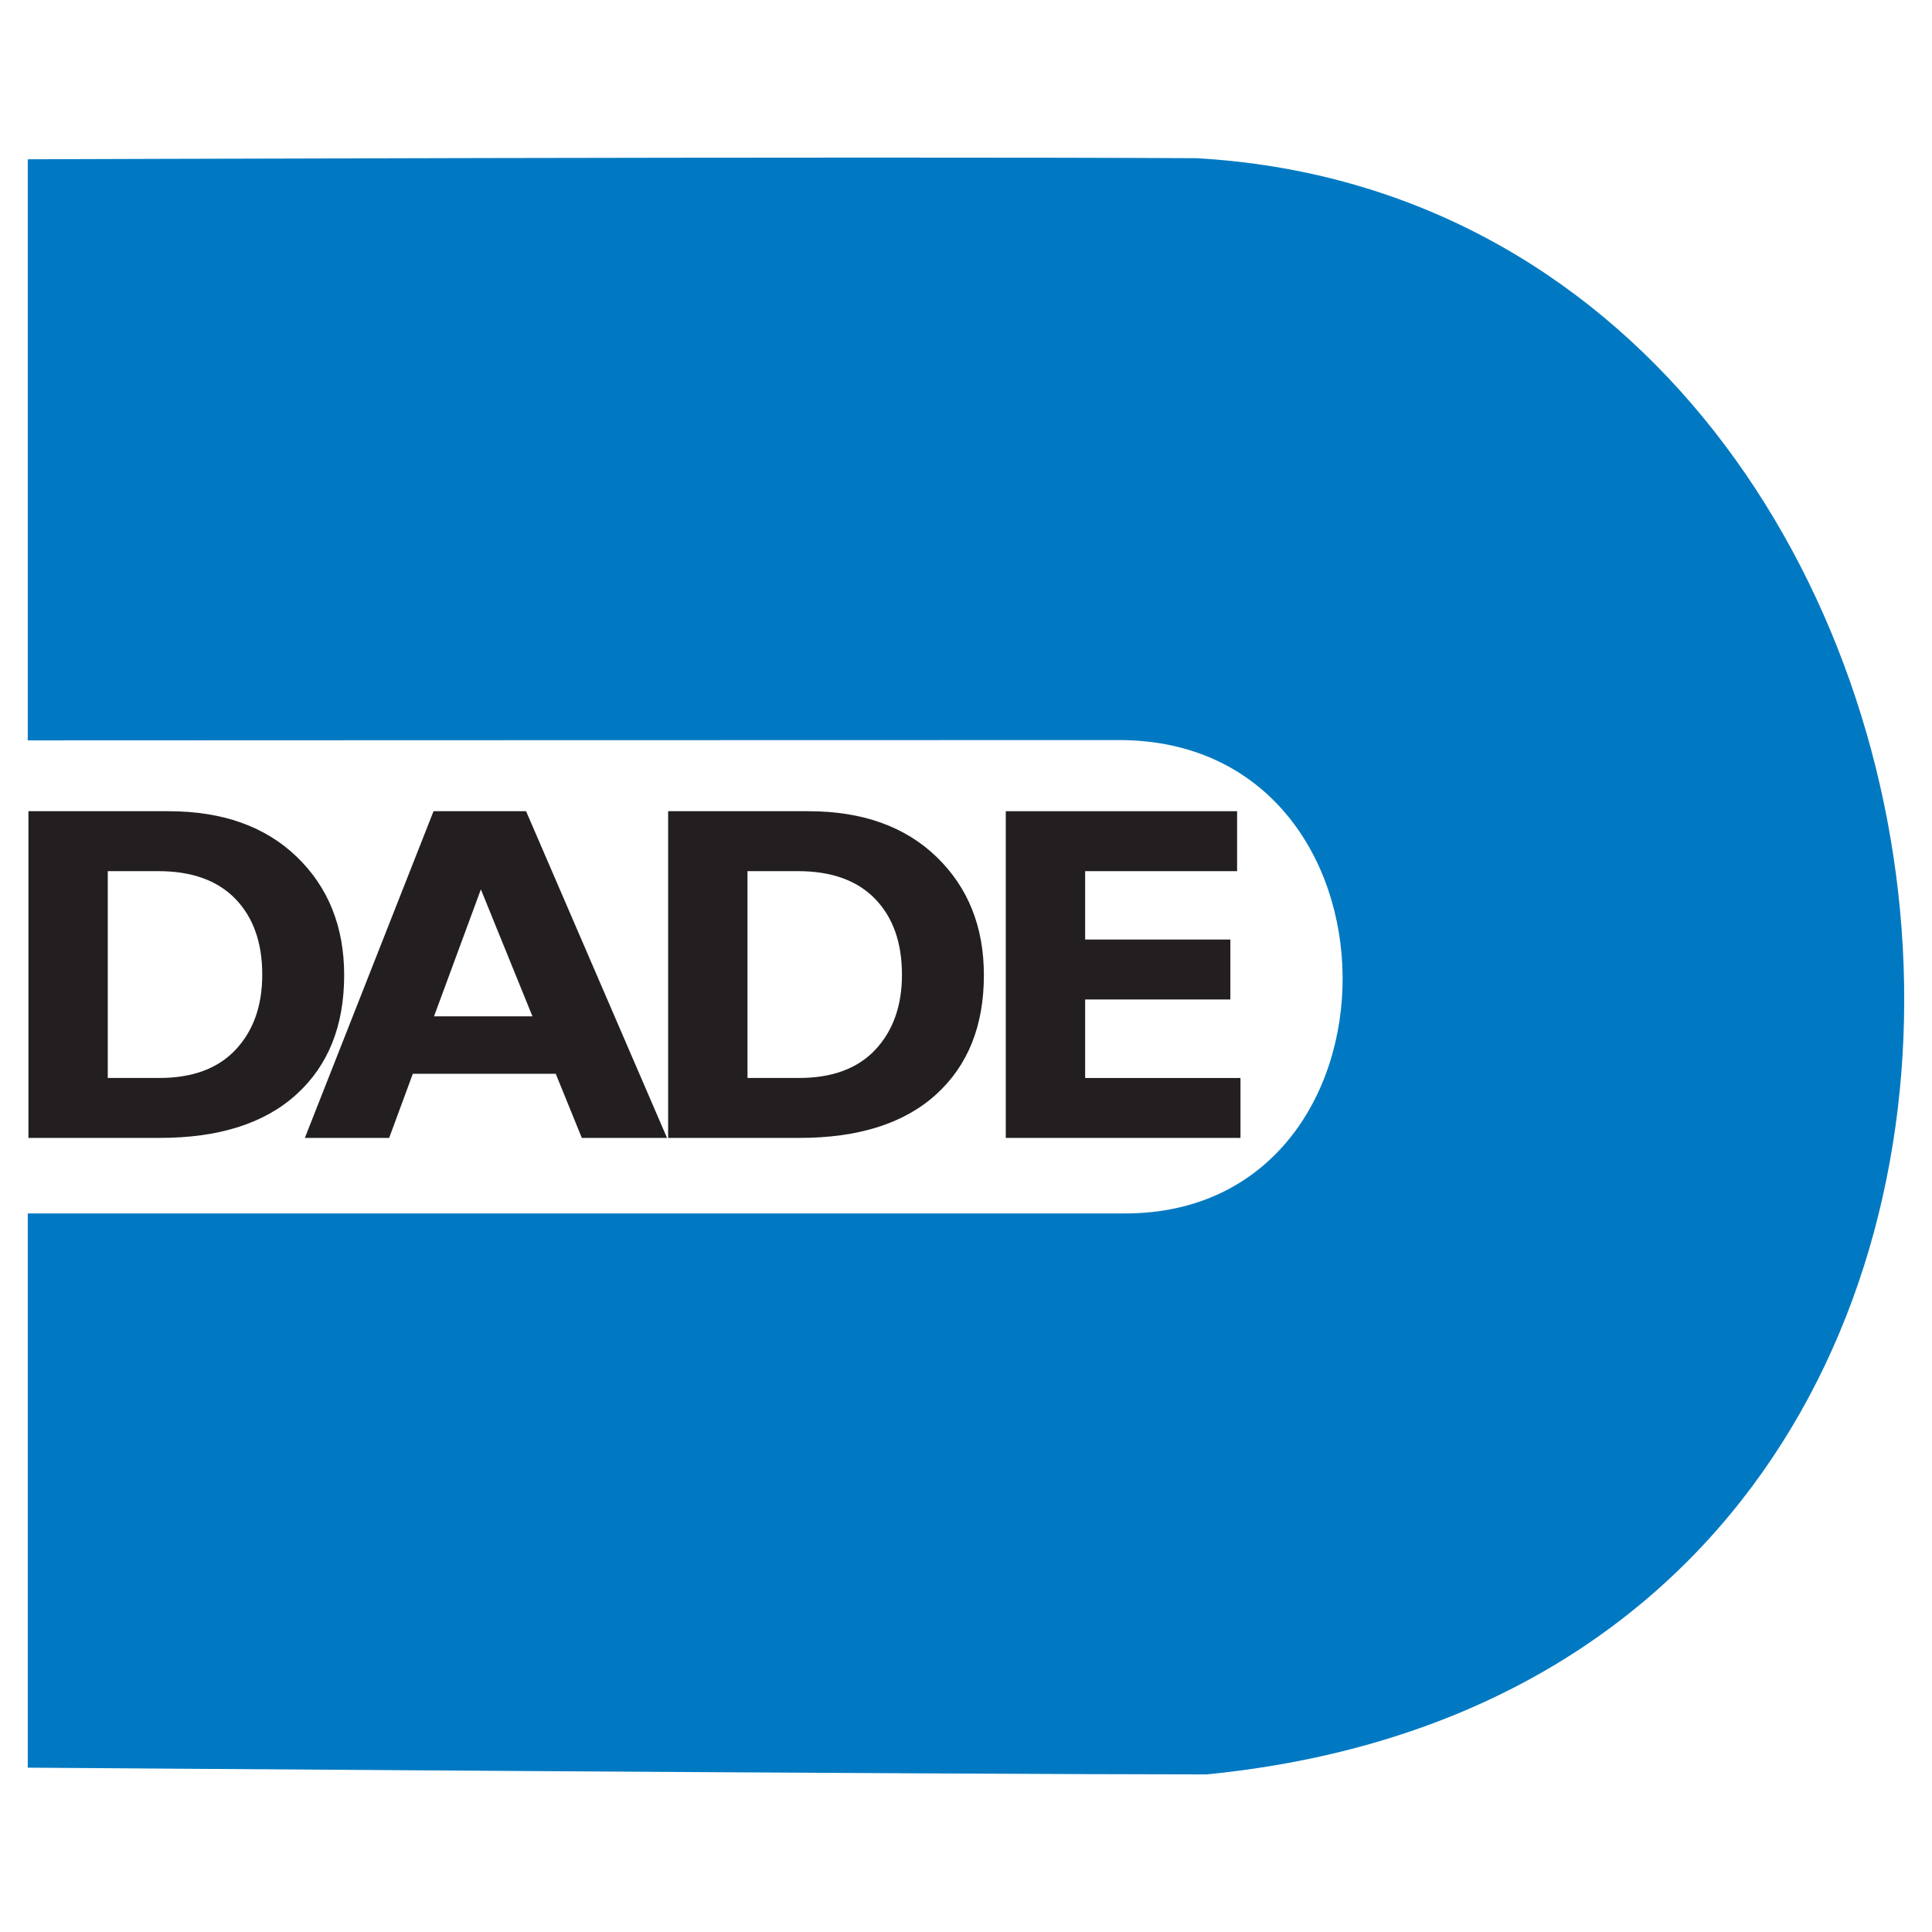
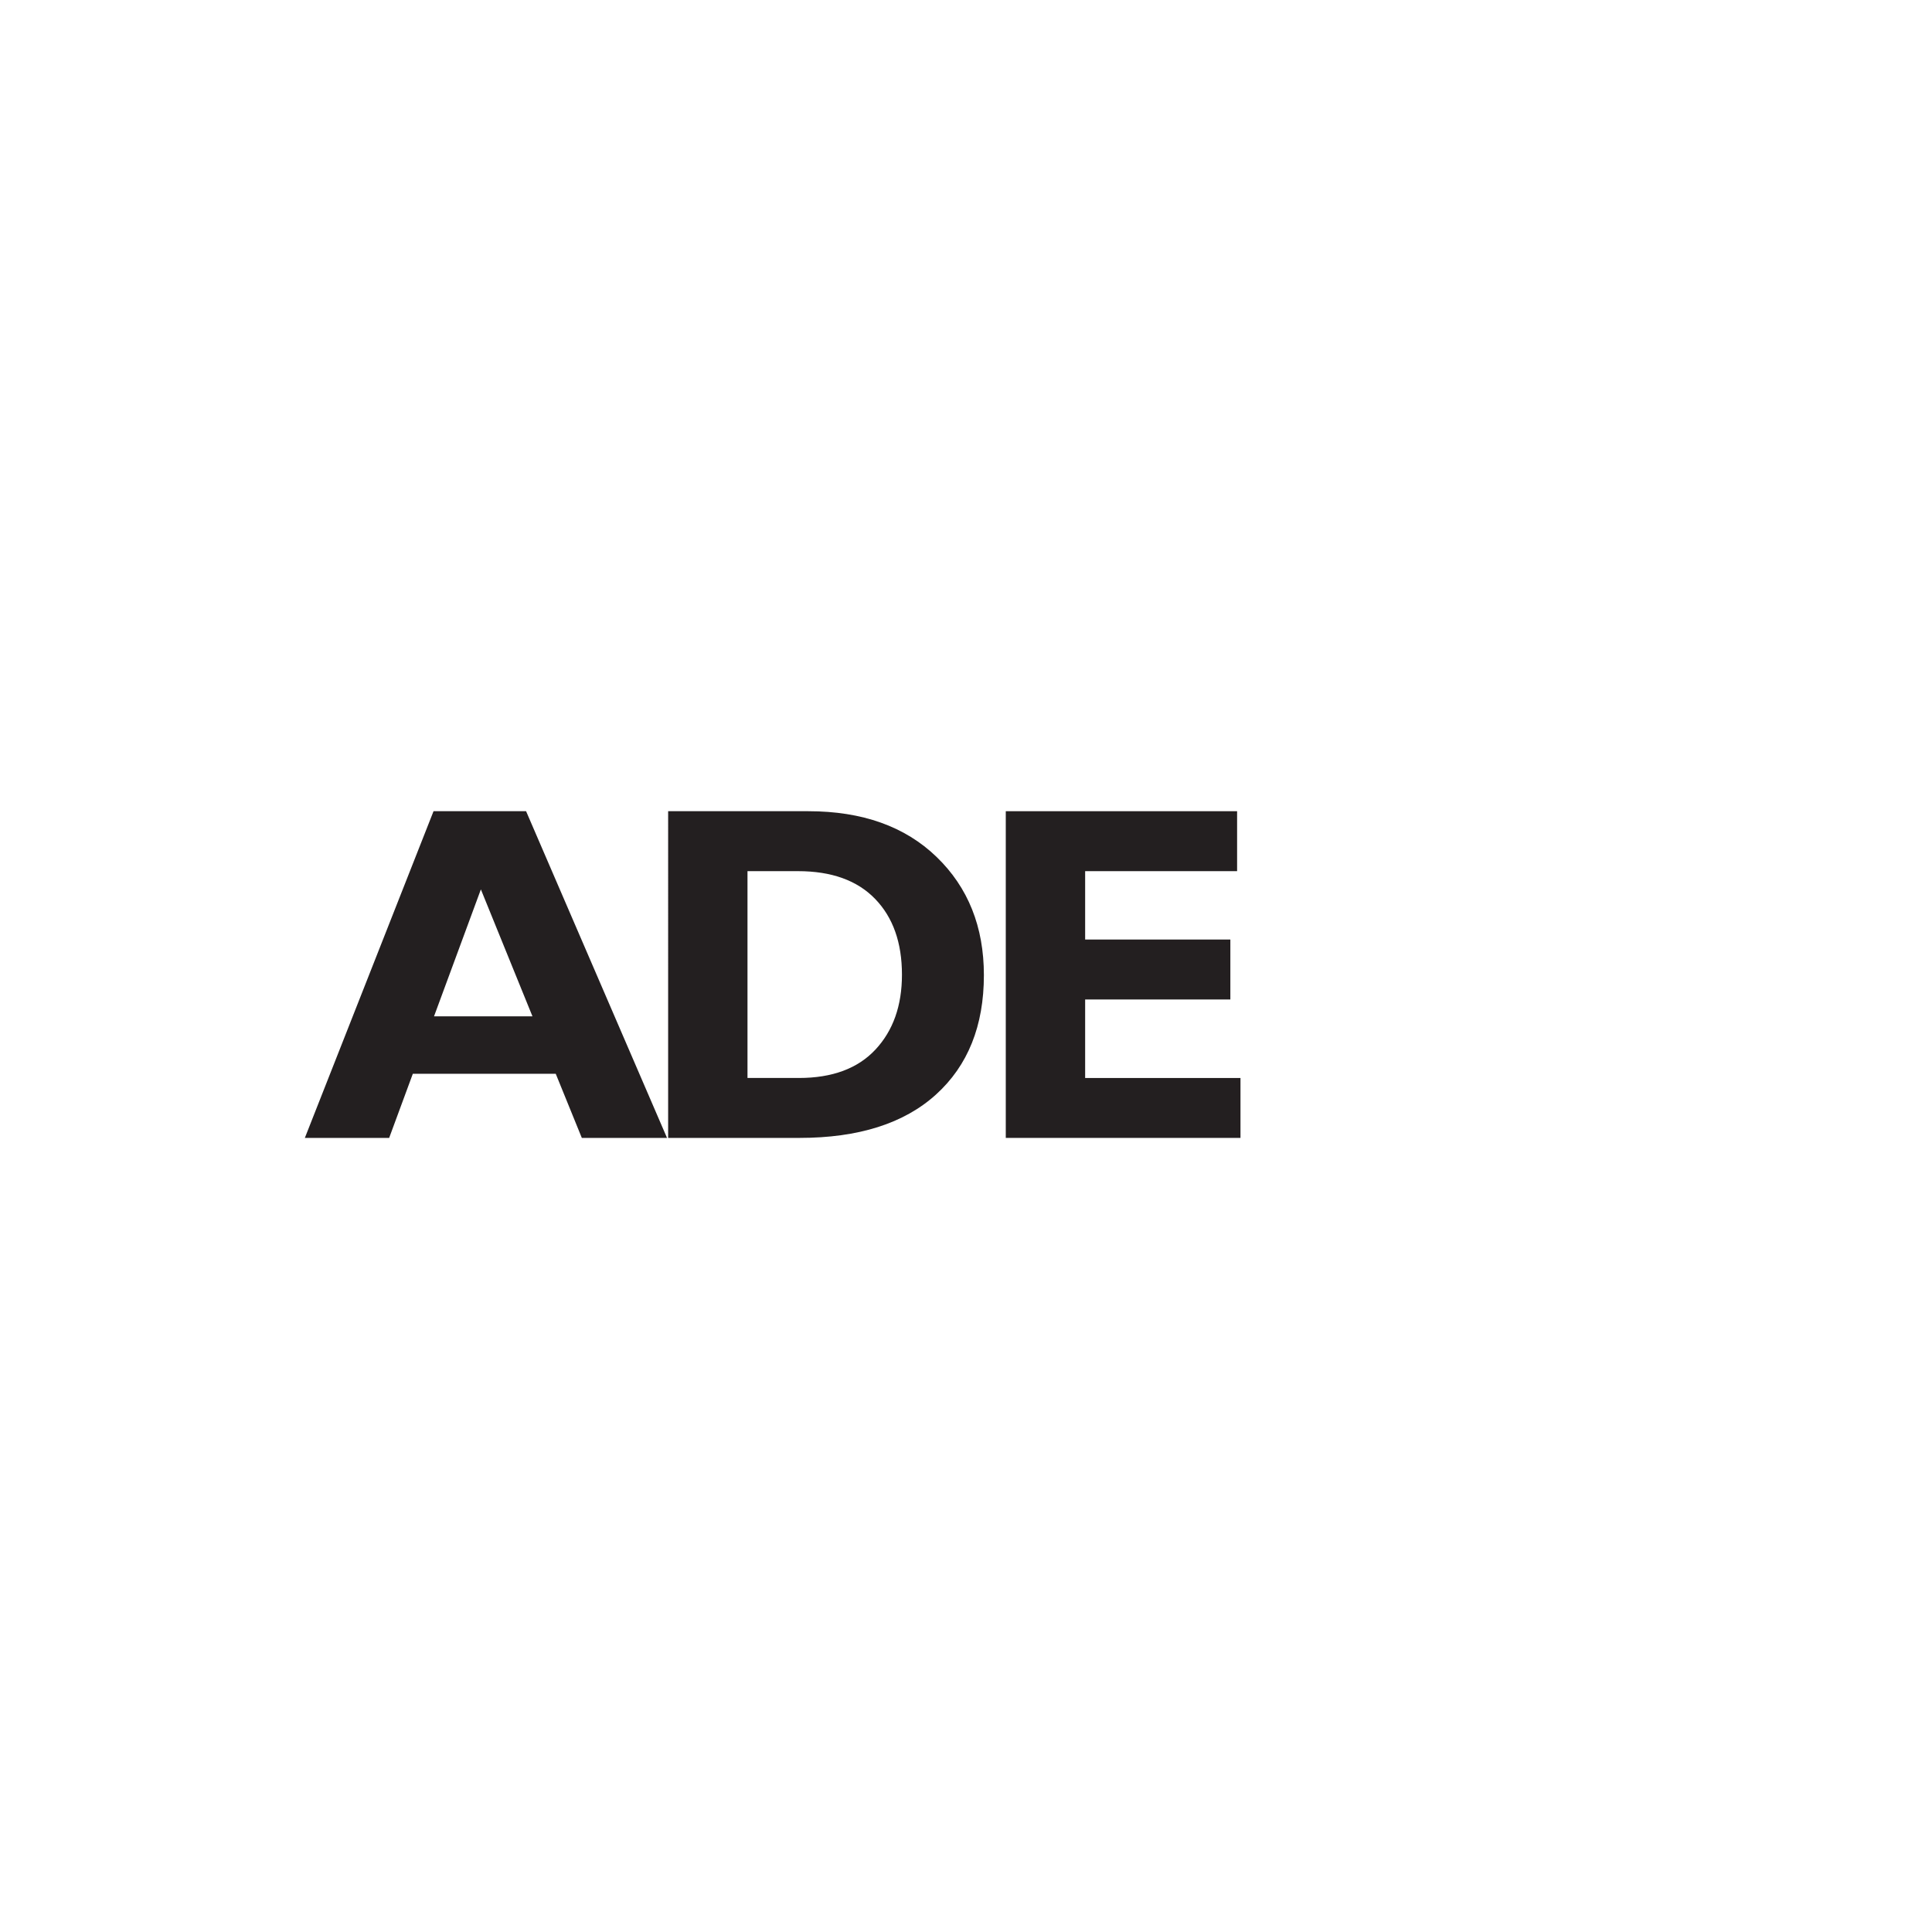
<svg xmlns="http://www.w3.org/2000/svg" xmlns:ns1="http://sodipodi.sourceforge.net/DTD/sodipodi-0.dtd" xmlns:ns2="http://www.inkscape.org/namespaces/inkscape" width="100" height="100" viewBox="0 0 100 100" version="1.1" id="svg4" ns1:docname="miami-dade-county-2024.svg" style="fill:none" ns2:version="1.4 (e7c3feb100, 2024-10-09)" xml:space="preserve">
  <defs id="defs1" />
  <ns1:namedview id="namedview1" pagecolor="#ffffff" bordercolor="#000000" borderopacity="0.25" ns2:showpageshadow="2" ns2:pageopacity="0.0" ns2:pagecheckerboard="0" ns2:deskcolor="#d1d1d1" ns2:zoom="3.975" ns2:cx="83.144654" ns2:cy="58.867925" ns2:window-width="1920" ns2:window-height="1043" ns2:window-x="0" ns2:window-y="0" ns2:window-maximized="1" ns2:current-layer="svg4" />
  <g id="g1" transform="translate(-135.008,-6.057)">
    <g id="g2891" transform="matrix(0,-1.25,-1.25,0,306.07,531.274)">
      <g id="g2893" clip-path="url(#clipPath2895)">
-         <path d="m 389.529,90.506 c 0,13.038 -0.013,45.194 -0.013,45.194 h 24.062 c 0,0 0.121,-34.308 0.045,-48.389 -2.007,-35.616 -62.784,-42.244 -66.924,-0.428 0,10.087 0.28,48.817 0.28,48.817 h 22.949 c 0,0 0,-35.801 0,-45.441 0,-12.047 19.588,-12.047 19.601,0.247" style="fill:#0079c2;fill-opacity:1;fill-rule:nonzero;stroke:none" id="path2899" />
-       </g>
+         </g>
    </g>
-     <path d="m 136.479,48.045 h 7.253 c 2.796,0 5.01,0.79 6.643,2.366 1.631,1.577 2.447,3.618 2.447,6.119 0,2.624 -0.826,4.684 -2.479,6.18 -1.651,1.498 -4.009,2.245 -7.07,2.245 h -6.794 z m 4.107,3.103 v 10.705 h 2.661 c 1.726,0 3.046,-0.489 3.962,-1.469 0.915,-0.98 1.373,-2.272 1.373,-3.877 0,-1.661 -0.464,-2.969 -1.391,-3.925 -0.926,-0.956 -2.257,-1.434 -3.991,-1.434 h -2.614" style="fill:#231f20;fill-opacity:1;fill-rule:nonzero;stroke:none;stroke-width:1.25" id="path2915" />
    <path d="m 162.238,48.045 7.295,16.91 h -4.41 l -1.35,-3.32 h -7.397 l -1.225,3.32 h -4.364 l 6.661,-16.91 z m 0.33,10.617 -2.67,-6.57 -2.425,6.57 h 5.095" style="fill:#231f20;fill-opacity:1;fill-rule:nonzero;stroke:none;stroke-width:1.25" id="path2917" />
    <path d="m 169.591,48.045 h 7.253 c 2.796,0 5.01,0.79 6.641,2.366 1.633,1.577 2.449,3.618 2.449,6.119 0,2.624 -0.828,4.684 -2.479,6.18 -1.653,1.498 -4.01,2.245 -7.07,2.245 h -6.794 z m 4.107,3.103 v 10.705 h 2.66 c 1.726,0 3.047,-0.489 3.962,-1.469 0.915,-0.98 1.373,-2.272 1.373,-3.877 0,-1.661 -0.464,-2.969 -1.391,-3.925 -0.926,-0.956 -2.256,-1.434 -3.991,-1.434 h -2.612" style="fill:#231f20;fill-opacity:1;fill-rule:nonzero;stroke:none;stroke-width:1.25" id="path2919" />
    <path d="m 199.215,61.852 v 3.103 h -12.148 v -16.91 h 11.973 v 3.103 h -7.865 v 3.539 h 7.516 v 3.103 h -7.516 v 4.064 h 8.04" style="fill:#231f20;fill-opacity:1;fill-rule:nonzero;stroke:none;stroke-width:1.25" id="path2921" />
  </g>
</svg>